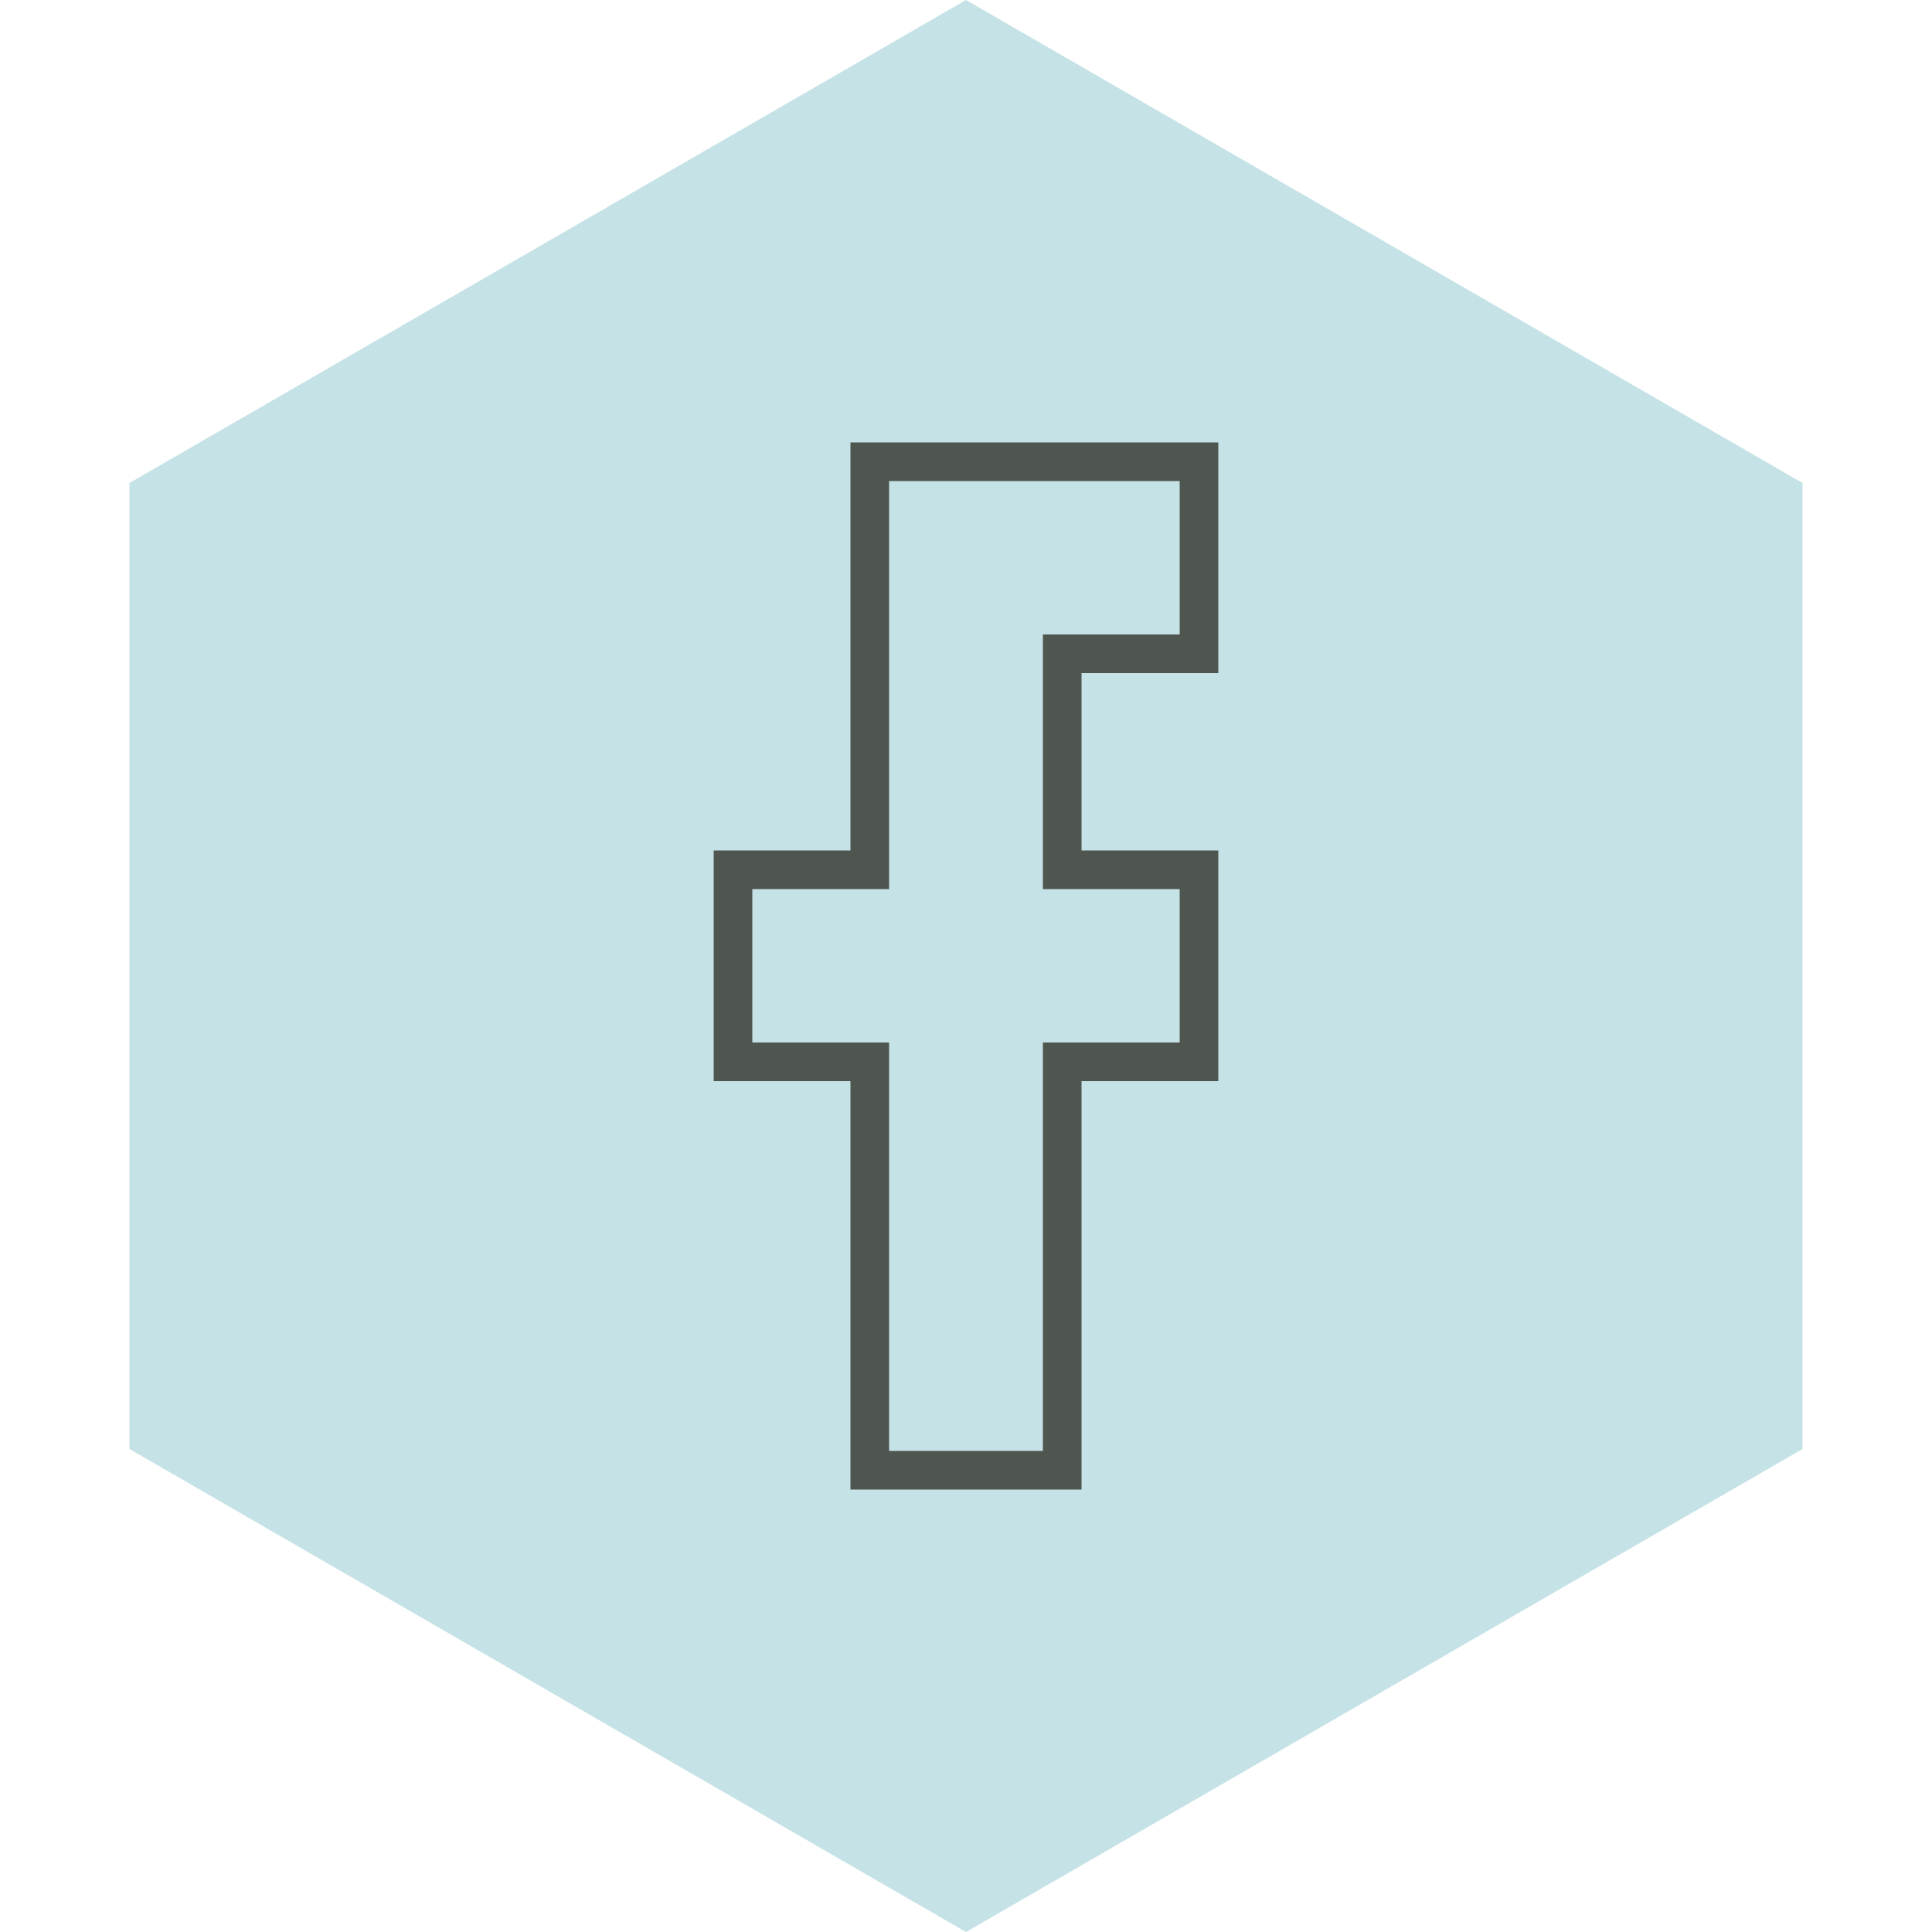
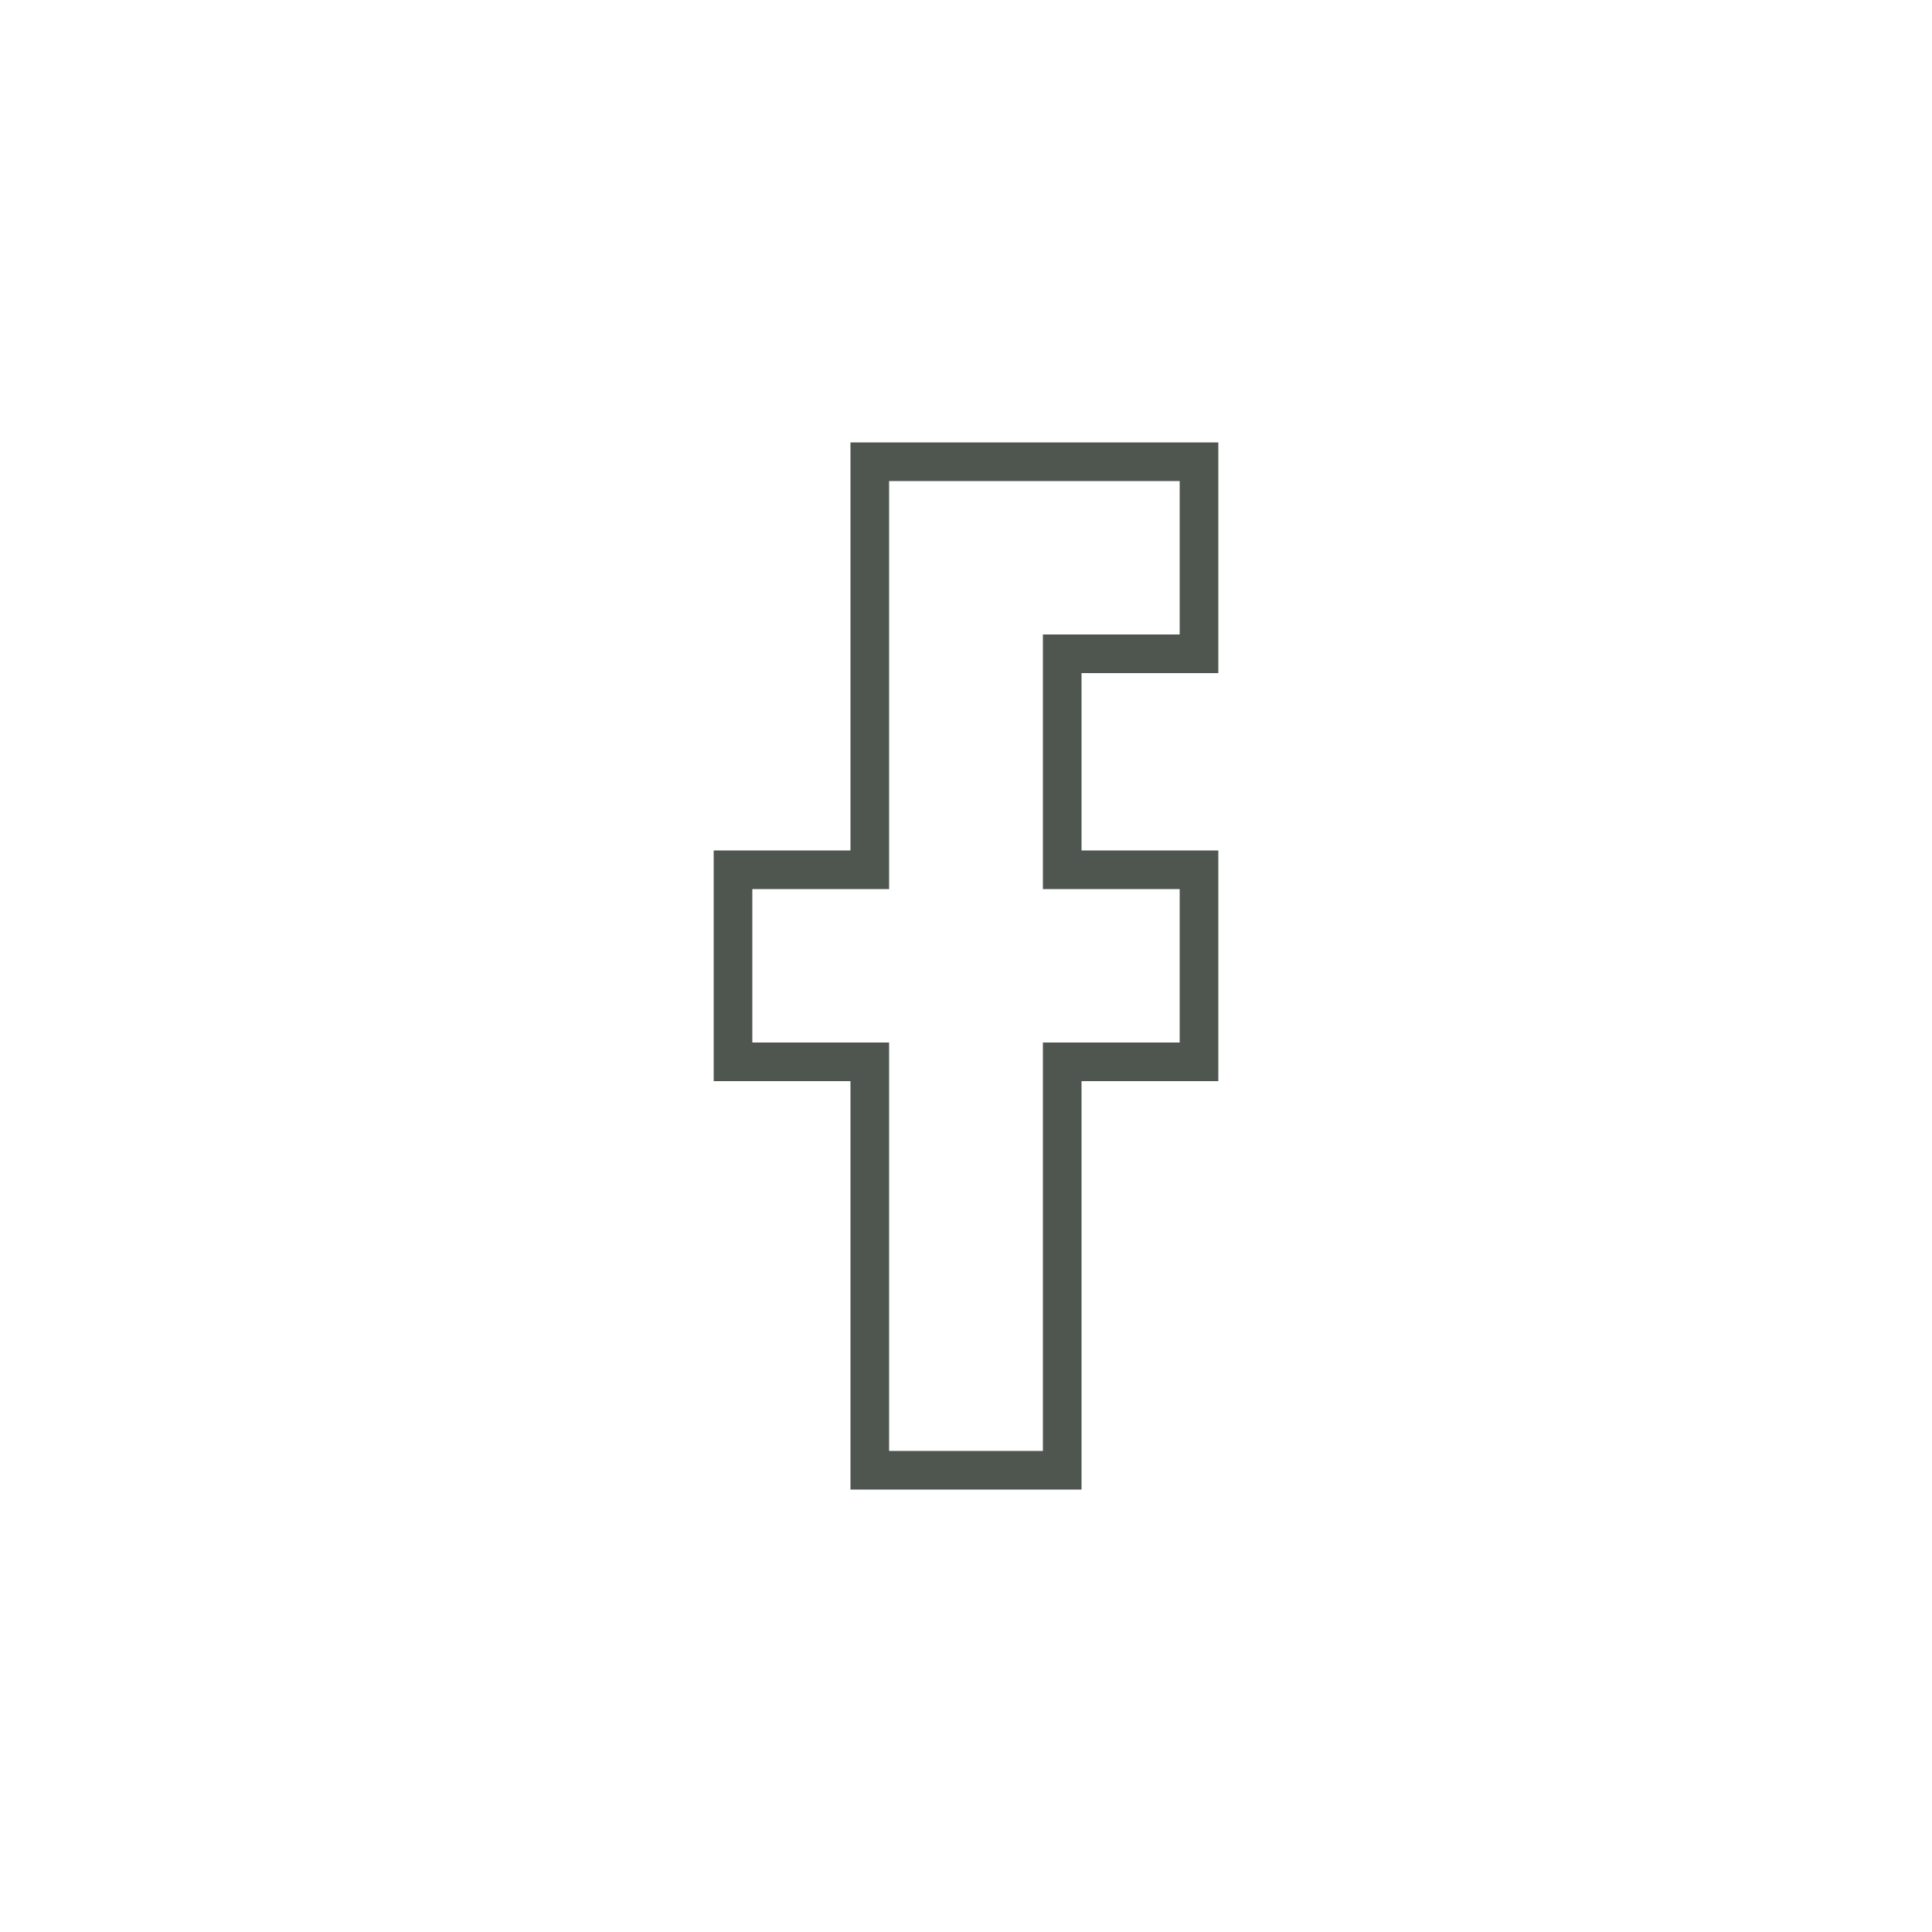
<svg xmlns="http://www.w3.org/2000/svg" id="Ebene_1" data-name="Ebene 1" width="50" height="50" viewBox="0 0 50 50">
  <defs>
    <style>
      .cls-1 {
        fill: none;
        stroke: #4f564f;
      }

      .cls-2 {
        fill: #c5e2e6;
      }
    </style>
  </defs>
-   <polygon class="cls-2" points="25 0 3.35 12.5 3.35 37.5 25 50 46.65 37.5 46.65 12.5 25 0" />
  <polygon class="cls-1" points="27.49 22.51 27.49 16.92 31.03 16.92 31.03 11.95 27.49 11.95 22.51 11.95 22.51 16.92 22.51 22.51 18.97 22.51 18.97 27.48 22.51 27.48 22.51 38.05 27.49 38.05 27.49 27.48 31.03 27.48 31.03 22.51 27.49 22.51" />
</svg>